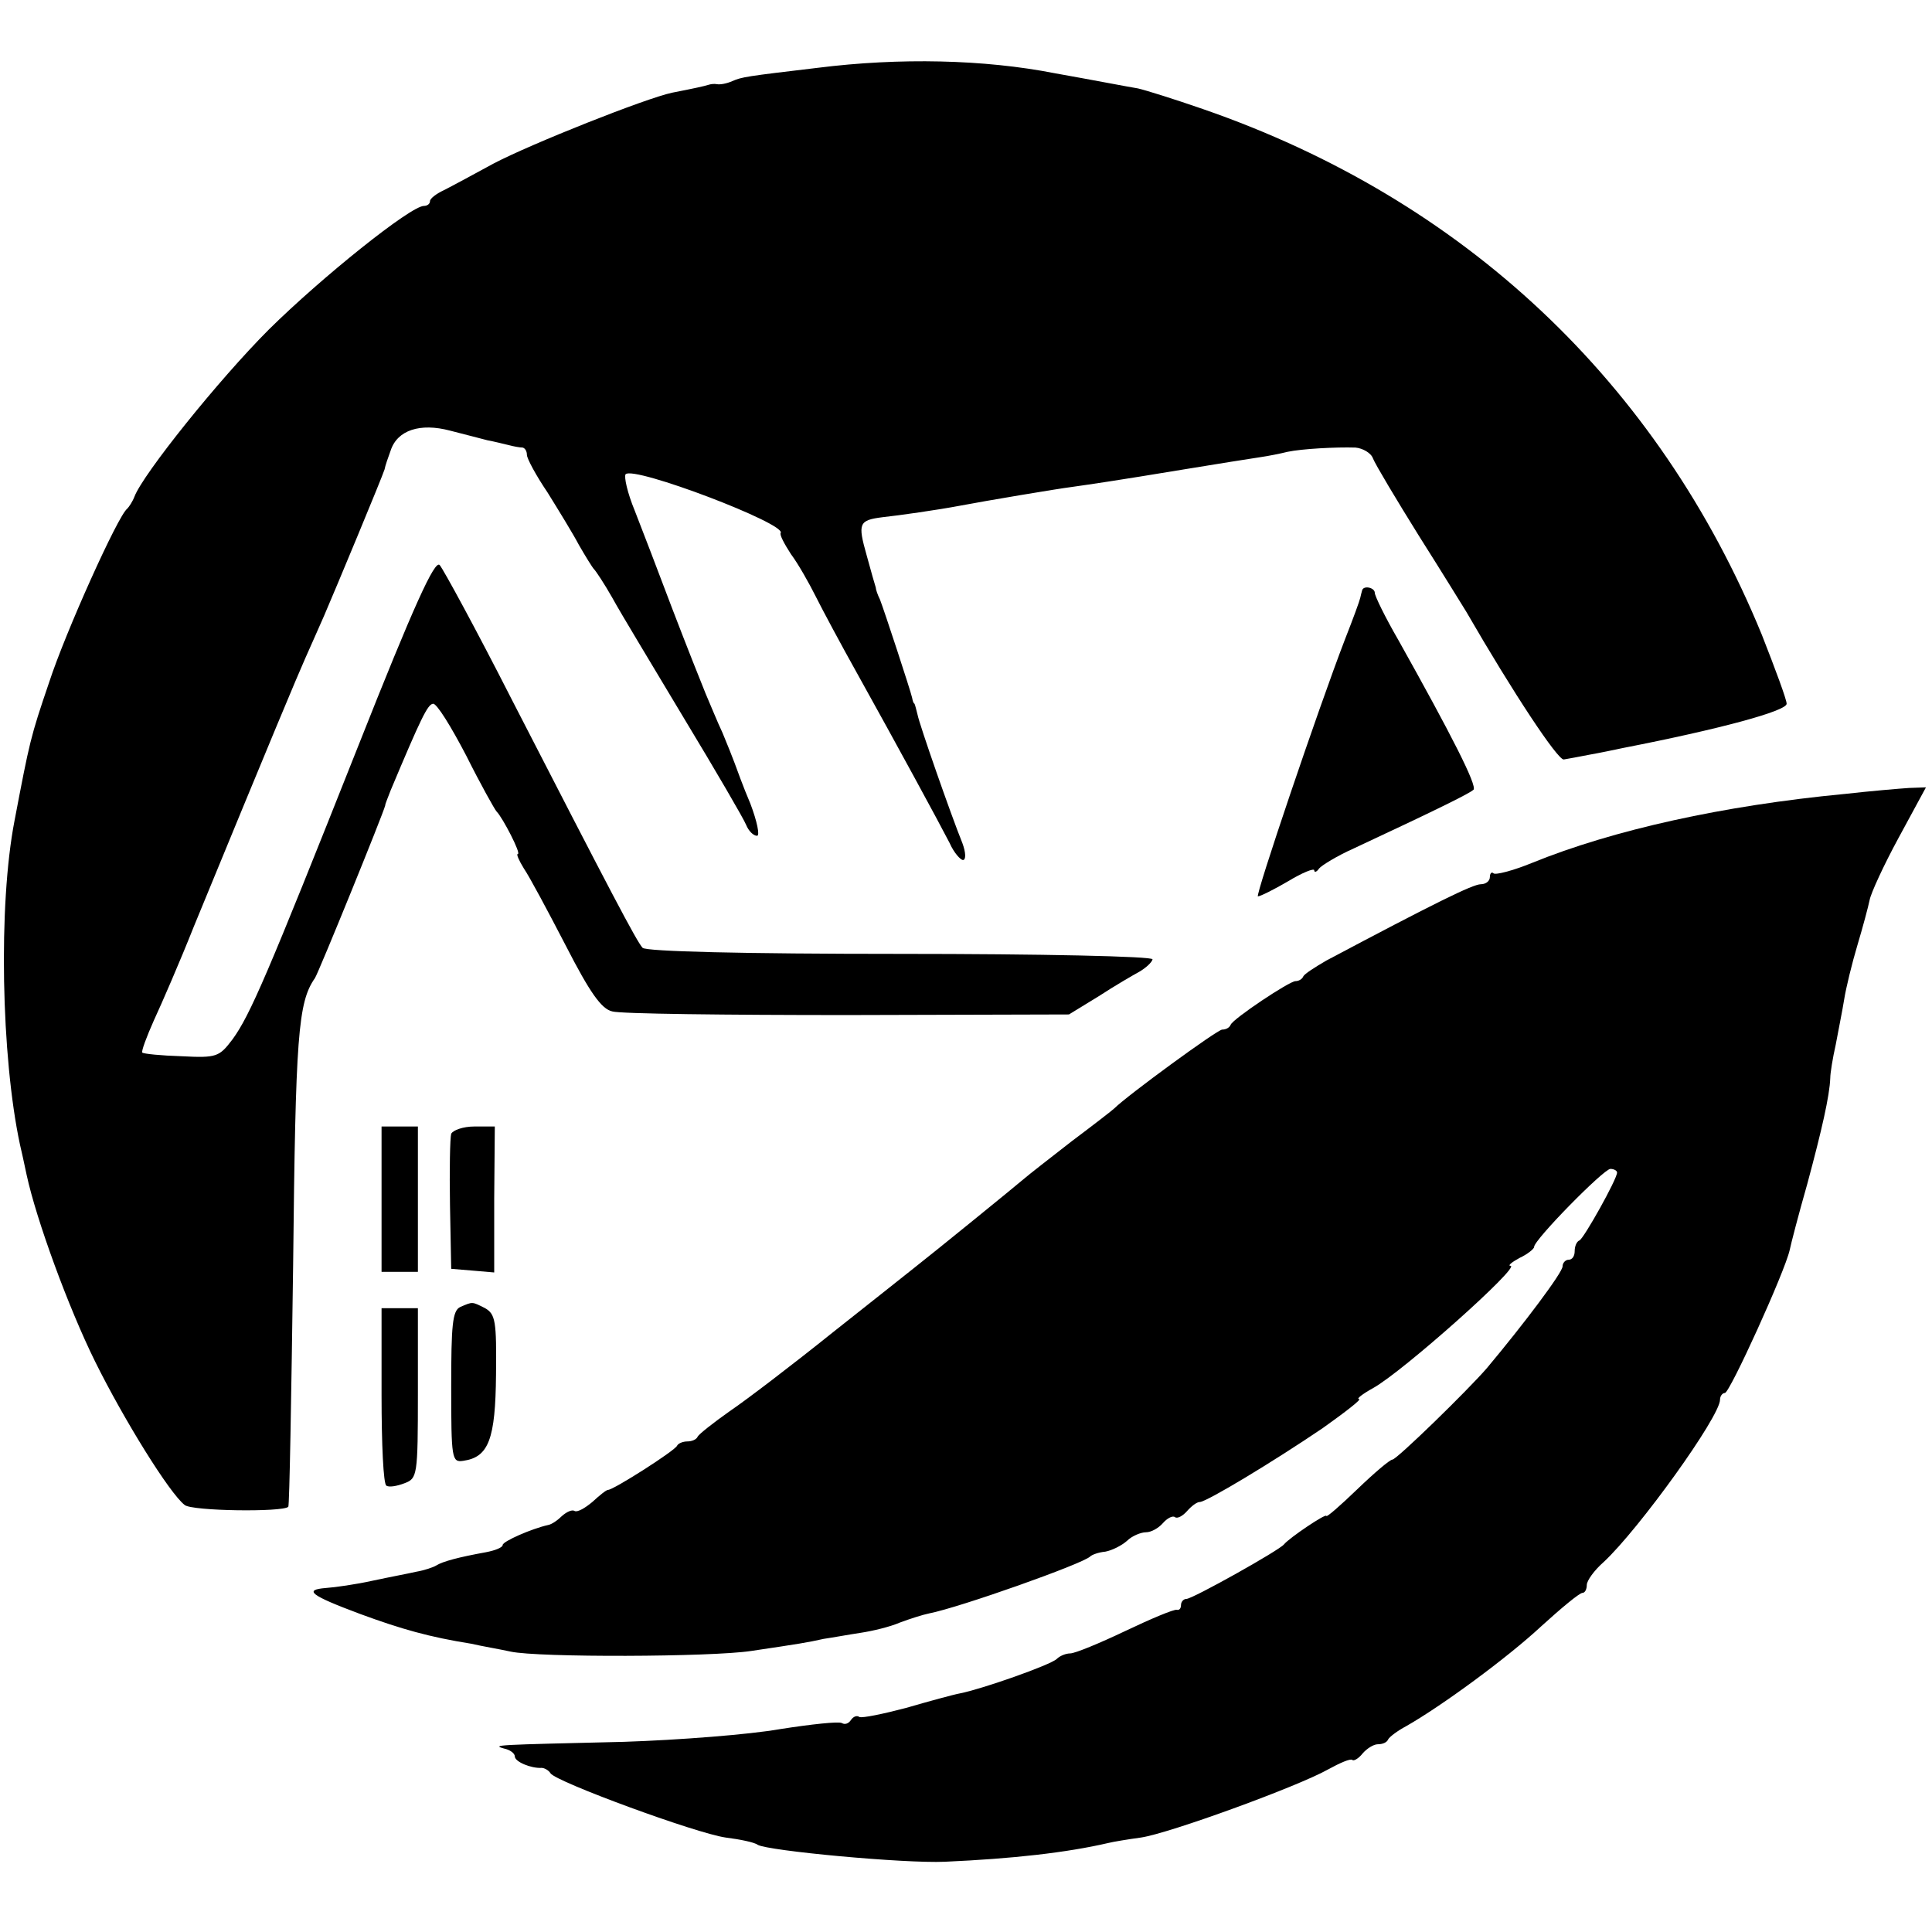
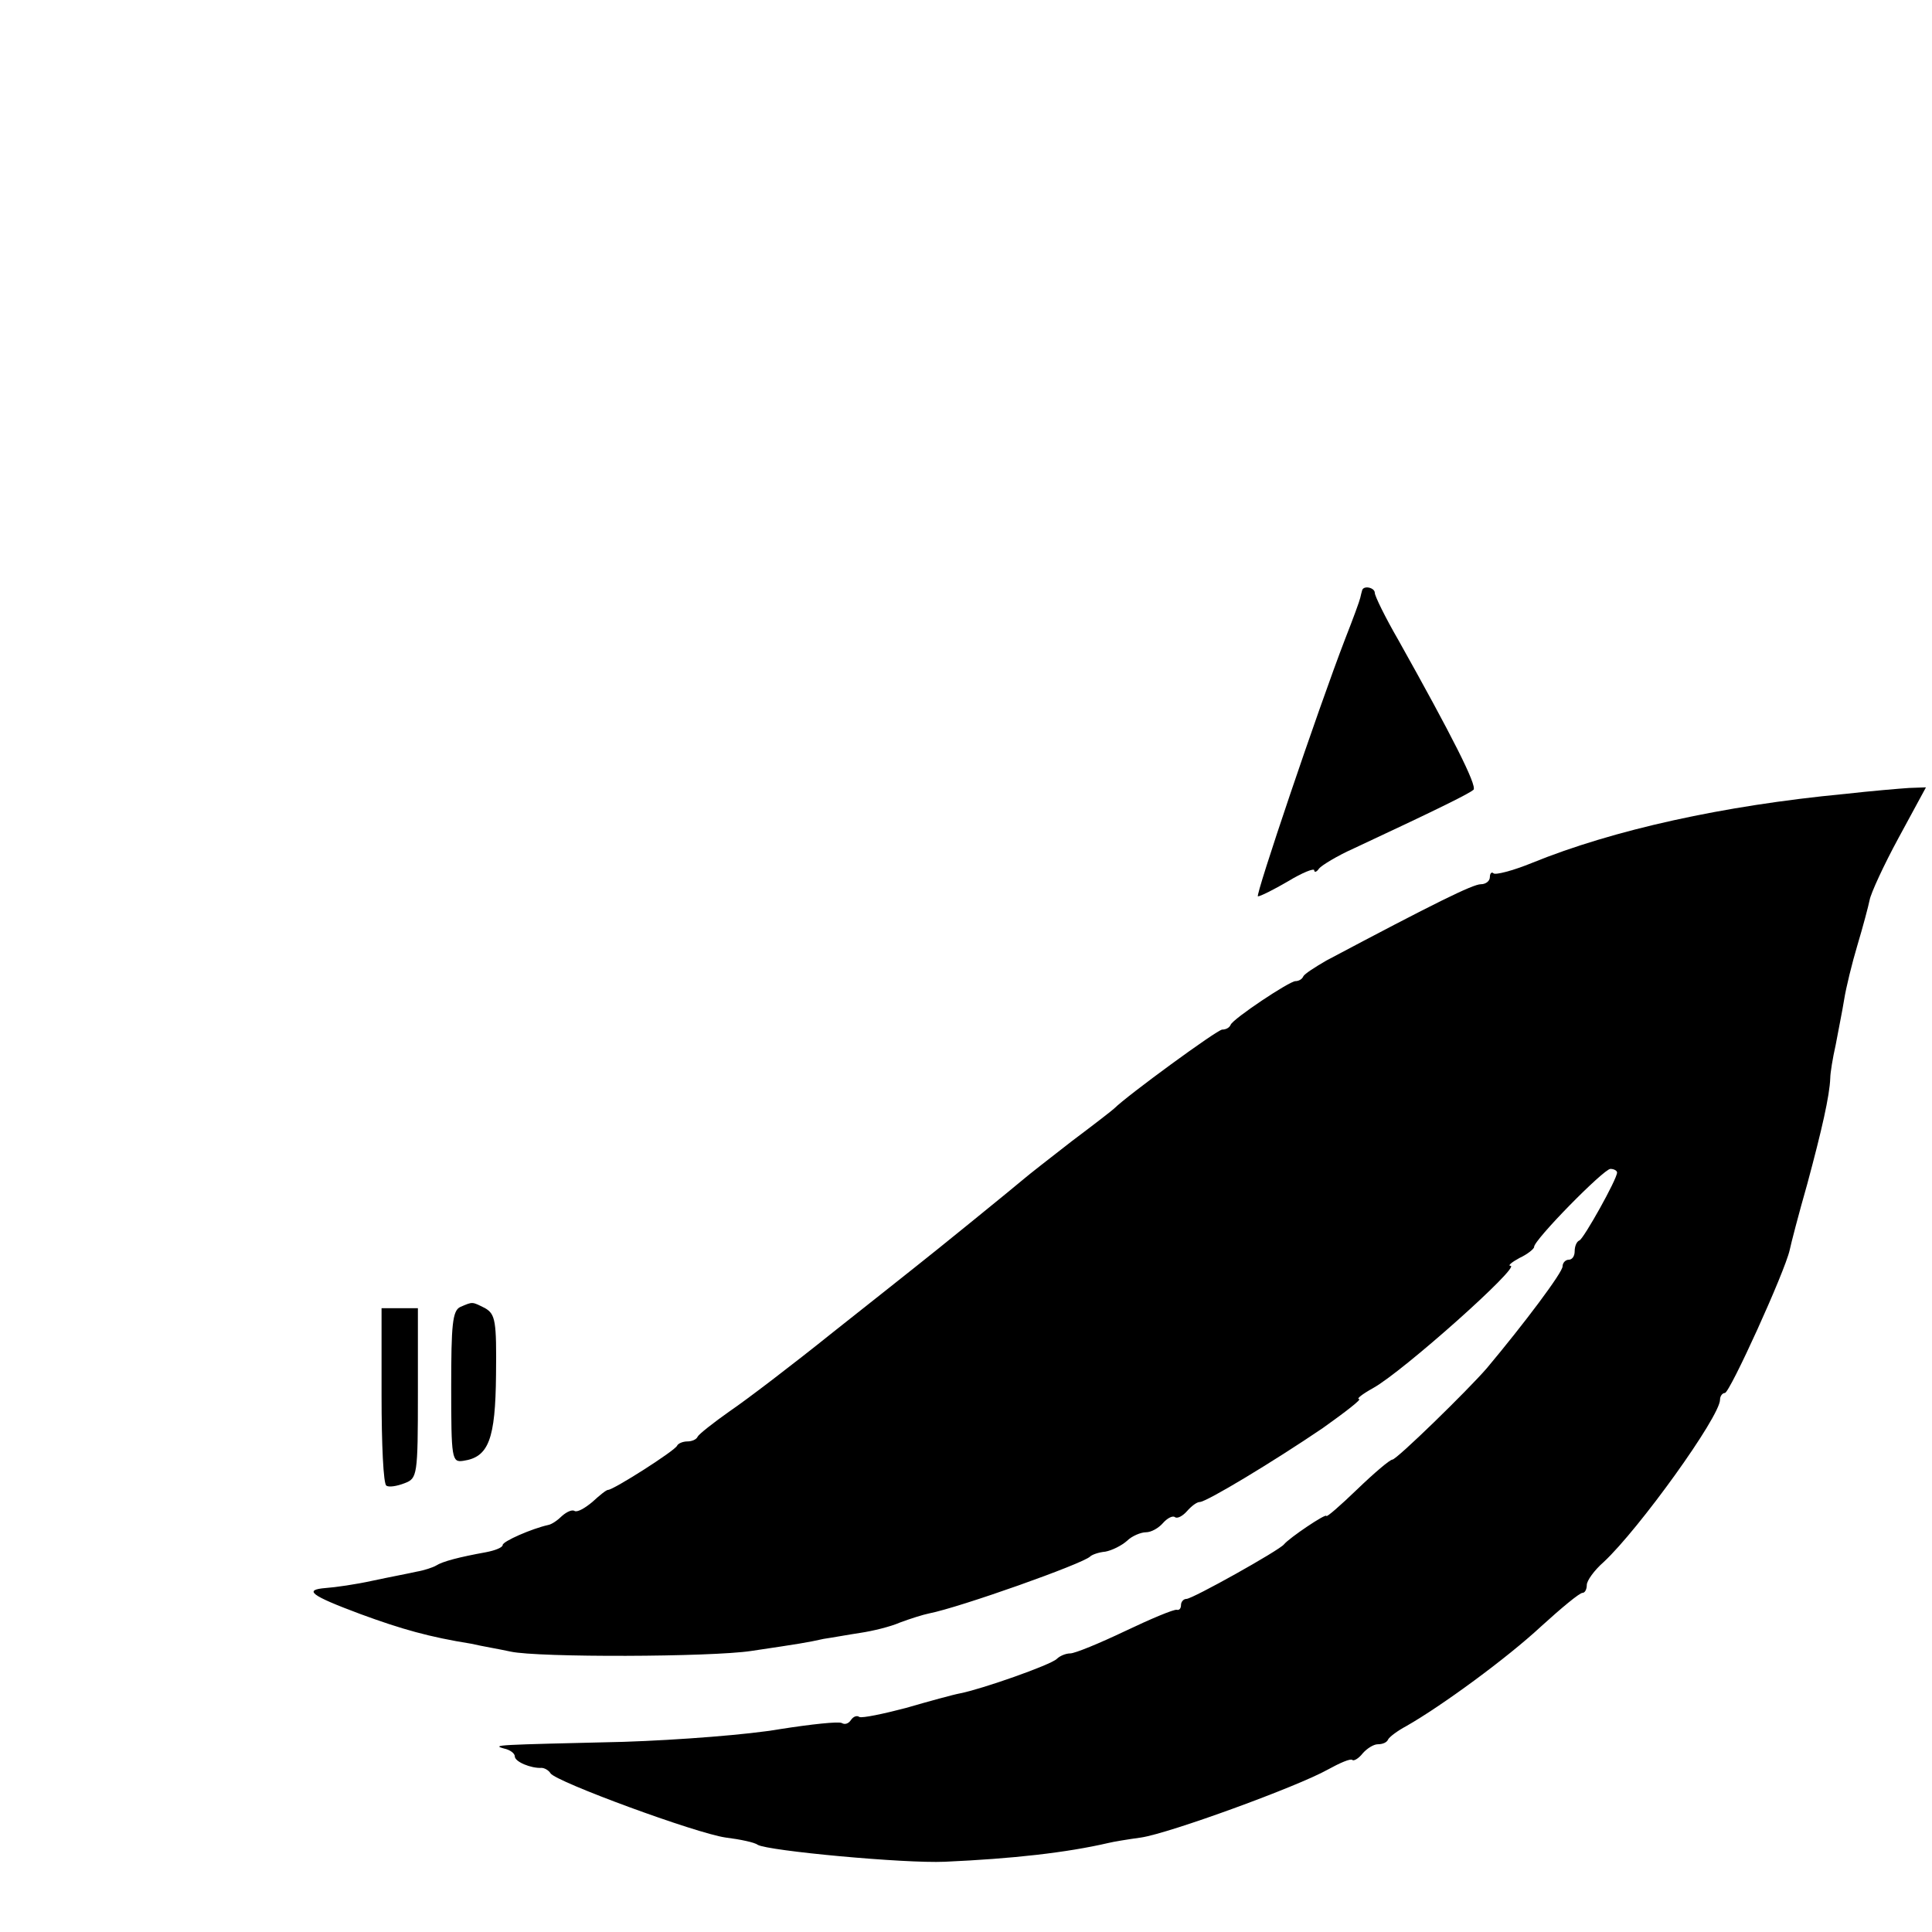
<svg xmlns="http://www.w3.org/2000/svg" version="1.0" width="319pt" height="319pt" viewBox="0 0 319 319" preserveAspectRatio="xMidYMid meet">
  <g transform="translate(0,319) scale(0.1,-0.1)" fill="#000000" stroke="none">
-     <path d="M1350 3078 c-118 -14 -125 -15 -141 -22 -9 -4 -20 -6 -25 -5 -5 1 -11 0 -14 -1 -6 -2 -24 -6 -60 -13 -43 -9 -232 -84 -295 -117 -33 -18 -70 -38 -82 -44 -13 -6 -23 -14 -23 -18 0 -5 -5 -8 -10 -8 -22 0 -169 -118 -256 -204 -83 -83 -208 -239 -222 -276 -3 -8 -9 -17 -12 -20 -15 -11 -102 -204 -129 -287 -31 -91 -32 -97 -57 -228 -27 -139 -22 -390 9 -535 2 -8 7 -31 11 -50 16 -74 69 -219 113 -308 47 -95 123 -218 148 -237 12 -10 161 -12 171 -3 2 2 5 182 8 399 4 379 8 434 36 474 6 9 113 272 116 285 0 3 5 14 9 25 50 119 61 142 70 143 6 1 30 -38 55 -86 24 -48 47 -89 50 -92 10 -10 41 -70 35 -70 -3 0 2 -11 10 -24 9 -13 40 -71 69 -127 40 -78 59 -105 77 -109 13 -4 188 -6 389 -6 l365 1 49 30 c26 17 57 35 68 41 10 6 20 15 21 20 1 5 -186 9 -415 9 -263 0 -421 4 -427 10 -10 11 -51 89 -216 410 -59 116 -113 215 -119 222 -8 9 -42 -65 -135 -300 -150 -378 -178 -443 -207 -483 -22 -29 -26 -31 -84 -28 -34 1 -63 4 -65 6 -2 2 7 26 19 53 13 28 43 97 66 155 132 321 169 409 184 443 9 20 23 52 31 70 19 44 96 229 100 242 1 6 6 20 10 31 11 34 49 46 98 33 23 -6 51 -13 62 -16 11 -2 27 -6 35 -8 8 -2 18 -4 23 -4 4 -1 7 -6 7 -12 0 -6 15 -34 34 -62 18 -29 42 -68 52 -87 11 -19 22 -37 25 -40 3 -3 17 -24 30 -47 13 -24 67 -113 119 -200 52 -86 98 -165 102 -175 4 -10 12 -18 18 -18 5 0 0 24 -11 53 -12 28 -23 59 -26 67 -3 8 -12 31 -20 50 -9 19 -21 49 -28 65 -7 17 -32 80 -55 140 -23 61 -51 134 -62 162 -12 29 -18 56 -15 60 14 14 266 -82 256 -97 -2 -3 6 -18 17 -35 12 -16 30 -48 41 -70 11 -22 42 -80 70 -130 64 -115 133 -242 151 -277 7 -16 18 -28 22 -28 5 0 5 12 -1 28 -19 47 -71 196 -74 212 -2 8 -4 16 -5 18 -2 1 -3 5 -4 10 -2 10 -46 144 -53 162 -4 8 -7 17 -7 20 -1 3 -8 27 -15 53 -15 53 -13 58 26 63 28 3 91 12 128 19 42 8 161 28 185 31 35 5 70 10 185 29 55 9 111 18 125 20 14 2 34 6 46 9 24 5 79 8 112 7 12 -1 26 -9 29 -18 4 -10 38 -67 76 -128 38 -60 73 -117 78 -125 78 -135 151 -245 161 -244 7 1 27 5 43 8 17 3 41 8 55 11 159 31 270 61 270 73 0 7 -19 58 -41 114 -171 417 -492 719 -923 868 -46 16 -94 31 -107 34 -13 2 -75 14 -137 25 -117 23 -257 26 -392 9z" />
-     <path d="M2249 2215 c-1 -3 -2 -8 -3 -12 -1 -5 -12 -35 -25 -68 -45 -117 -149 -425 -144 -425 4 0 26 11 50 25 23 14 43 22 43 18 0 -4 4 -3 8 3 4 5 30 21 57 33 150 70 191 91 198 97 6 7 -35 88 -124 247 -22 38 -39 73 -39 78 0 9 -19 13 -21 4z" />
+     <path d="M2249 2215 c-1 -3 -2 -8 -3 -12 -1 -5 -12 -35 -25 -68 -45 -117 -149 -425 -144 -425 4 0 26 11 50 25 23 14 43 22 43 18 0 -4 4 -3 8 3 4 5 30 21 57 33 150 70 191 91 198 97 6 7 -35 88 -124 247 -22 38 -39 73 -39 78 0 9 -19 13 -21 4" />
    <path d="M3045 1879 c-199 -19 -381 -59 -516 -114 -32 -13 -60 -20 -63 -17 -3 3 -6 0 -6 -6 0 -7 -7 -12 -15 -12 -13 0 -76 -31 -255 -126 -19 -11 -36 -22 -38 -26 -2 -5 -8 -8 -13 -8 -10 0 -103 -62 -107 -72 -2 -5 -8 -8 -14 -8 -8 0 -157 -109 -178 -130 -3 -3 -34 -27 -70 -54 -36 -28 -72 -56 -80 -63 -14 -12 -148 -121 -180 -146 -9 -7 -69 -55 -135 -107 -66 -53 -142 -111 -170 -130 -27 -19 -51 -38 -53 -42 -2 -5 -10 -8 -17 -8 -7 0 -15 -3 -17 -7 -3 -8 -105 -73 -114 -73 -3 0 -14 -9 -26 -20 -12 -10 -24 -17 -29 -15 -4 3 -13 -1 -21 -8 -7 -7 -17 -14 -23 -15 -27 -6 -75 -27 -75 -33 0 -4 -12 -9 -28 -12 -44 -8 -71 -15 -82 -22 -5 -3 -20 -8 -32 -10 -13 -3 -45 -9 -73 -15 -27 -6 -62 -11 -77 -12 -37 -3 -26 -12 57 -43 68 -25 114 -38 183 -49 17 -4 47 -9 65 -13 46 -10 331 -9 397 1 81 12 93 14 120 20 14 2 41 7 61 10 20 3 49 10 65 17 16 6 38 13 48 15 51 10 254 82 266 94 3 3 14 7 25 8 11 2 27 10 36 18 8 8 23 14 31 14 9 0 21 7 28 15 7 8 16 13 20 10 4 -3 13 2 20 10 7 8 16 15 21 15 11 0 122 67 203 122 38 27 65 48 60 48 -5 0 5 8 23 18 49 27 245 202 227 202 -5 0 2 6 15 13 13 6 24 15 24 18 -1 11 115 129 126 129 6 0 11 -3 11 -6 0 -11 -55 -109 -62 -112 -5 -2 -8 -10 -8 -18 0 -8 -4 -14 -10 -14 -5 0 -10 -5 -10 -11 0 -10 -63 -94 -125 -168 -32 -37 -149 -151 -156 -151 -4 0 -30 -22 -58 -49 -28 -27 -51 -47 -51 -44 0 5 -61 -36 -70 -47 -8 -10 -151 -90 -161 -90 -5 0 -9 -5 -9 -10 0 -6 -3 -9 -7 -8 -5 1 -43 -15 -85 -35 -42 -20 -83 -37 -91 -37 -7 0 -17 -4 -22 -9 -10 -10 -124 -50 -160 -57 -11 -2 -51 -13 -89 -24 -38 -10 -72 -17 -77 -15 -4 3 -10 1 -14 -5 -4 -6 -10 -8 -15 -5 -5 3 -51 -2 -102 -10 -51 -9 -167 -18 -258 -21 -210 -5 -219 -5 -198 -11 10 -2 18 -8 18 -13 0 -9 27 -20 44 -19 5 0 12 -4 15 -9 9 -14 240 -99 289 -106 24 -3 48 -8 53 -12 17 -10 242 -31 309 -28 112 5 201 15 270 31 8 2 32 6 54 9 47 7 258 84 308 112 20 11 38 19 41 16 2 -2 10 2 17 11 7 8 18 15 25 15 8 0 15 3 17 8 2 4 15 14 30 22 58 33 166 112 223 165 33 30 63 55 68 55 4 0 7 6 7 13 0 7 12 24 28 38 58 54 192 240 192 268 0 6 4 11 8 11 8 0 99 200 107 236 2 10 15 60 29 109 24 89 37 146 38 175 0 8 4 33 9 55 4 22 11 56 14 75 3 19 13 60 22 90 9 30 18 64 20 74 2 11 23 57 48 103 l45 83 -28 -1 c-15 -1 -63 -5 -107 -10z" />
-     <path d="M630 1210 l0 -120 30 0 30 0 0 120 0 120 -30 0 -30 0 0 -120z" />
-     <path d="M745 1318 c-2 -7 -3 -60 -2 -118 l2 -105 36 -3 35 -3 0 121 1 120 -34 0 c-18 0 -35 -6 -38 -12z" />
    <path d="M760 1032 c-13 -6 -15 -30 -15 -132 0 -119 1 -125 20 -122 42 6 53 36 54 142 1 89 -1 100 -18 110 -22 11 -20 11 -41 2z" />
    <path d="M630 886 c0 -80 3 -147 8 -149 4 -3 17 -1 30 4 21 8 22 12 22 149 l0 140 -30 0 -30 0 0 -144z" />
  </g>
</svg>